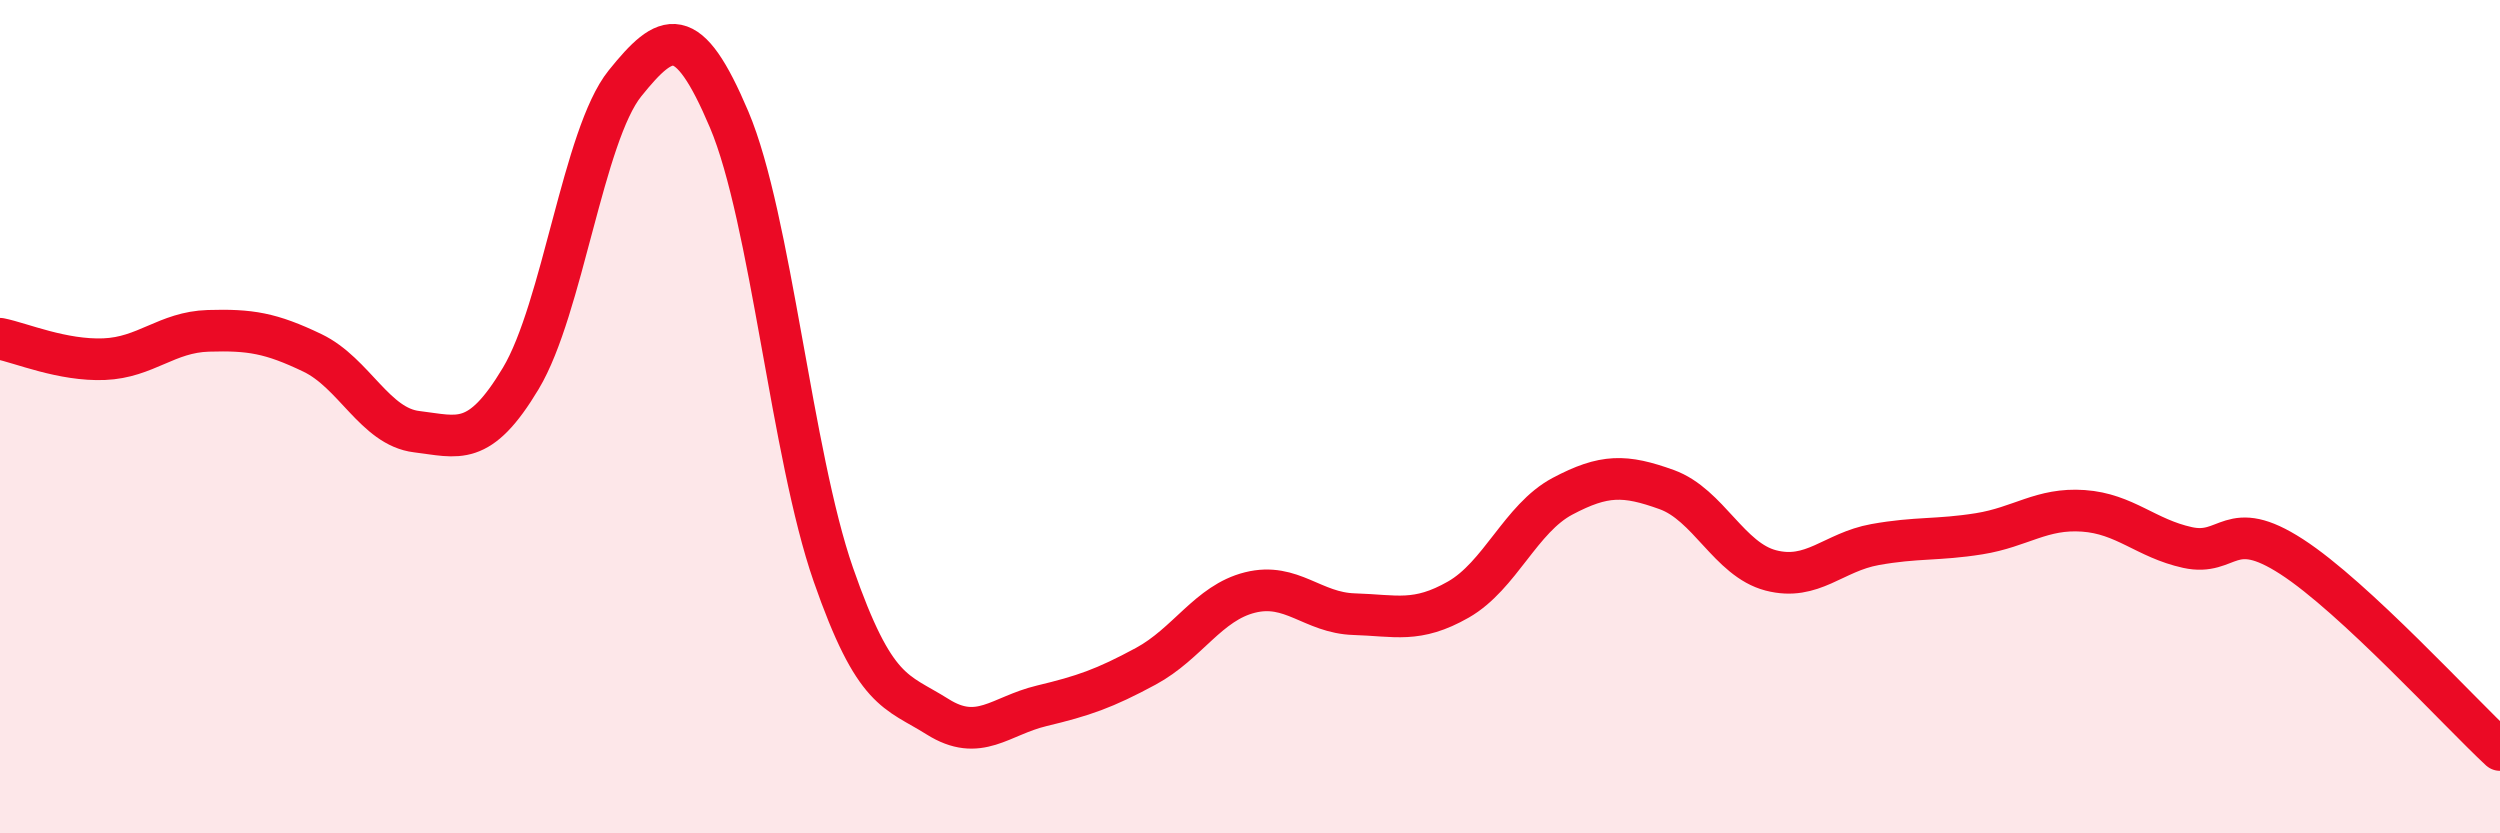
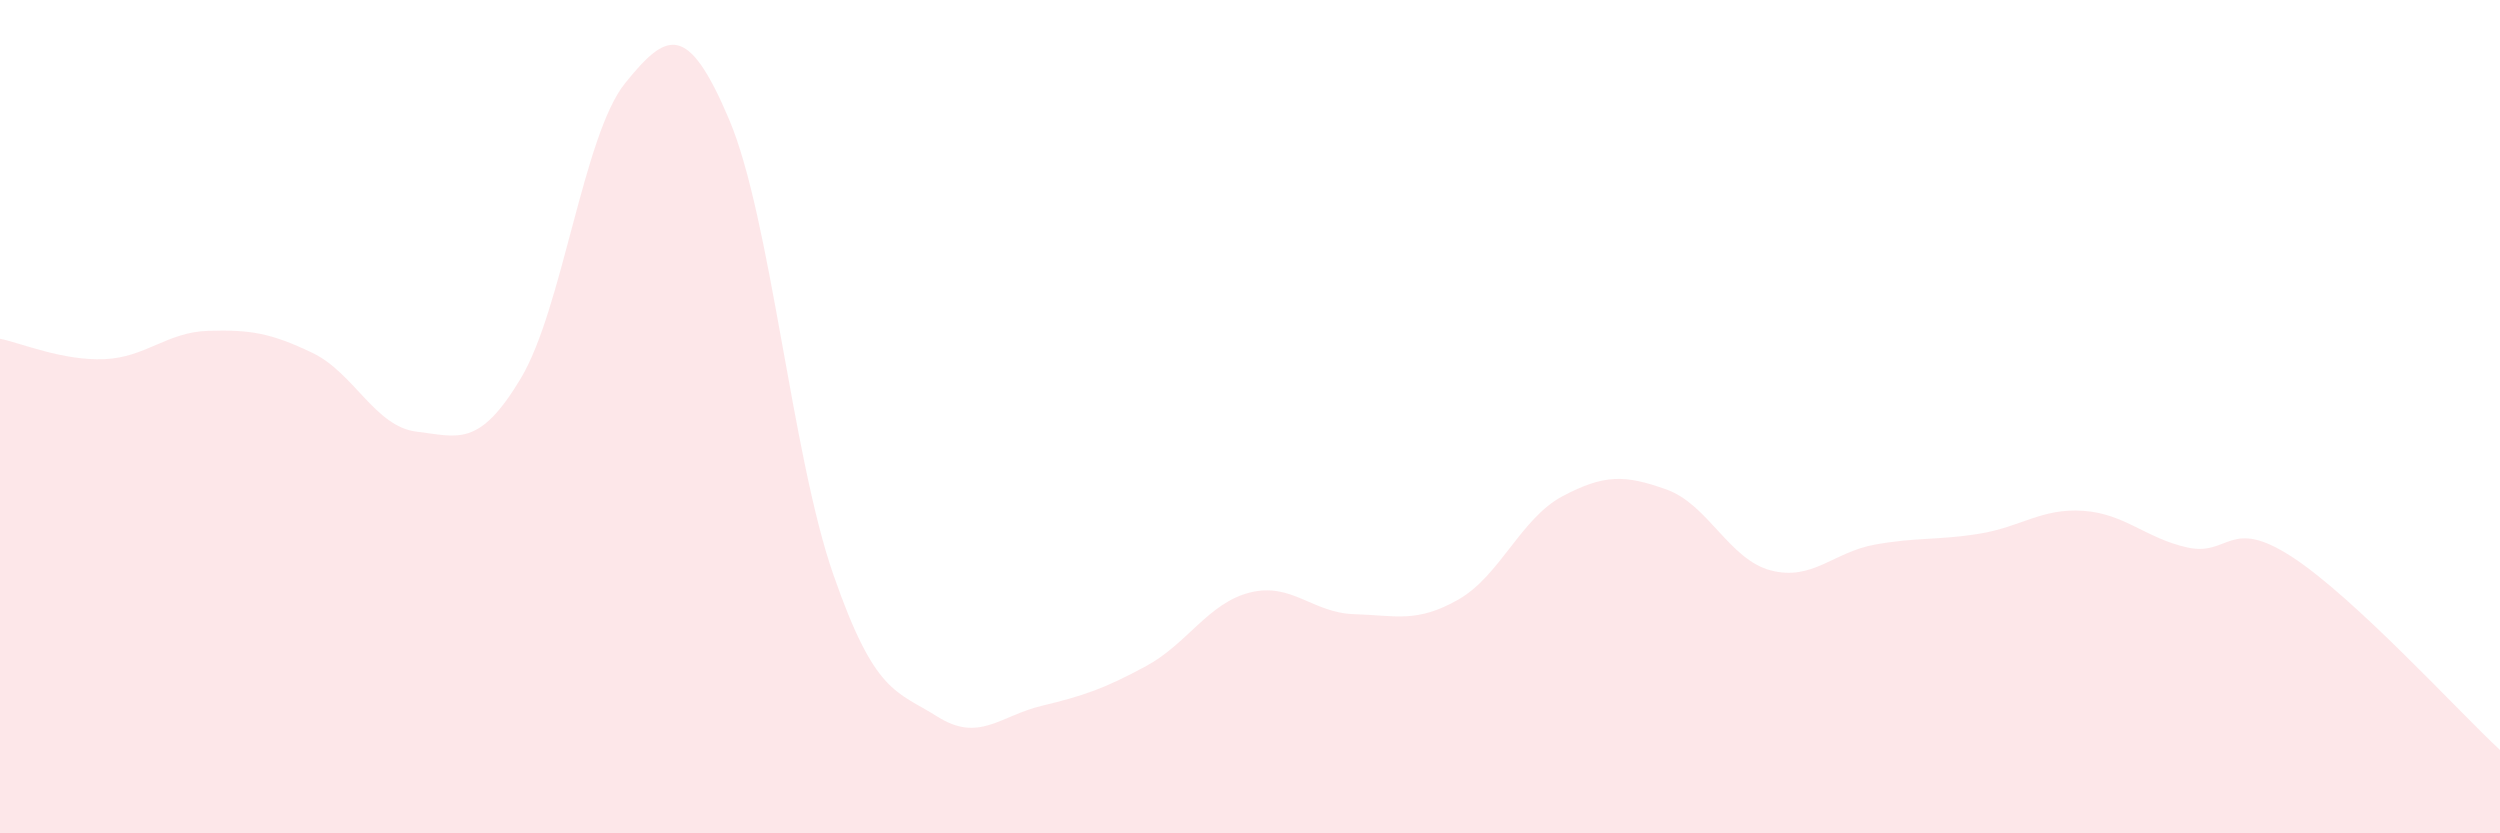
<svg xmlns="http://www.w3.org/2000/svg" width="60" height="20" viewBox="0 0 60 20">
  <path d="M 0,8.13 C 0.5,8.23 1.5,8.66 2.5,8.62 C 3.5,8.58 4,7.97 5,7.94 C 6,7.91 6.5,7.99 7.5,8.47 C 8.5,8.95 9,10.24 10,10.36 C 11,10.48 11.5,10.75 12.5,9.08 C 13.5,7.41 14,3.24 15,2 C 16,0.76 16.5,0.51 17.5,2.87 C 18.5,5.23 19,10.92 20,13.79 C 21,16.66 21.5,16.57 22.5,17.2 C 23.5,17.83 24,17.18 25,16.94 C 26,16.7 26.5,16.53 27.5,15.99 C 28.5,15.45 29,14.47 30,14.22 C 31,13.97 31.5,14.71 32.5,14.74 C 33.5,14.77 34,14.96 35,14.39 C 36,13.82 36.5,12.44 37.5,11.91 C 38.5,11.38 39,11.39 40,11.75 C 41,12.11 41.5,13.43 42.5,13.69 C 43.5,13.95 44,13.25 45,13.07 C 46,12.89 46.5,12.97 47.5,12.81 C 48.5,12.65 49,12.19 50,12.26 C 51,12.33 51.5,12.92 52.5,13.14 C 53.5,13.36 53.5,12.39 55,13.36 C 56.5,14.33 59,17.07 60,18L60 20L0 20Z" fill="#EB0A25" opacity="0.1" stroke-linecap="round" stroke-linejoin="round" />
-   <path d="M 0,8.13 C 0.5,8.23 1.5,8.66 2.5,8.62 C 3.5,8.58 4,7.97 5,7.94 C 6,7.91 6.5,7.99 7.5,8.47 C 8.5,8.95 9,10.24 10,10.36 C 11,10.48 11.5,10.75 12.5,9.08 C 13.5,7.41 14,3.24 15,2 C 16,0.76 16.5,0.51 17.5,2.87 C 18.5,5.23 19,10.92 20,13.79 C 21,16.66 21.5,16.57 22.5,17.2 C 23.5,17.83 24,17.18 25,16.94 C 26,16.7 26.5,16.53 27.5,15.99 C 28.5,15.45 29,14.47 30,14.22 C 31,13.97 31.5,14.71 32.5,14.74 C 33.5,14.77 34,14.96 35,14.39 C 36,13.82 36.5,12.44 37.5,11.91 C 38.5,11.38 39,11.39 40,11.75 C 41,12.11 41.5,13.43 42.5,13.69 C 43.5,13.95 44,13.25 45,13.07 C 46,12.89 46.5,12.97 47.5,12.81 C 48.5,12.65 49,12.19 50,12.26 C 51,12.33 51.5,12.92 52.5,13.14 C 53.5,13.36 53.5,12.39 55,13.36 C 56.5,14.33 59,17.07 60,18" stroke="#EB0A25" stroke-width="1" fill="none" stroke-linecap="round" stroke-linejoin="round" />
</svg>